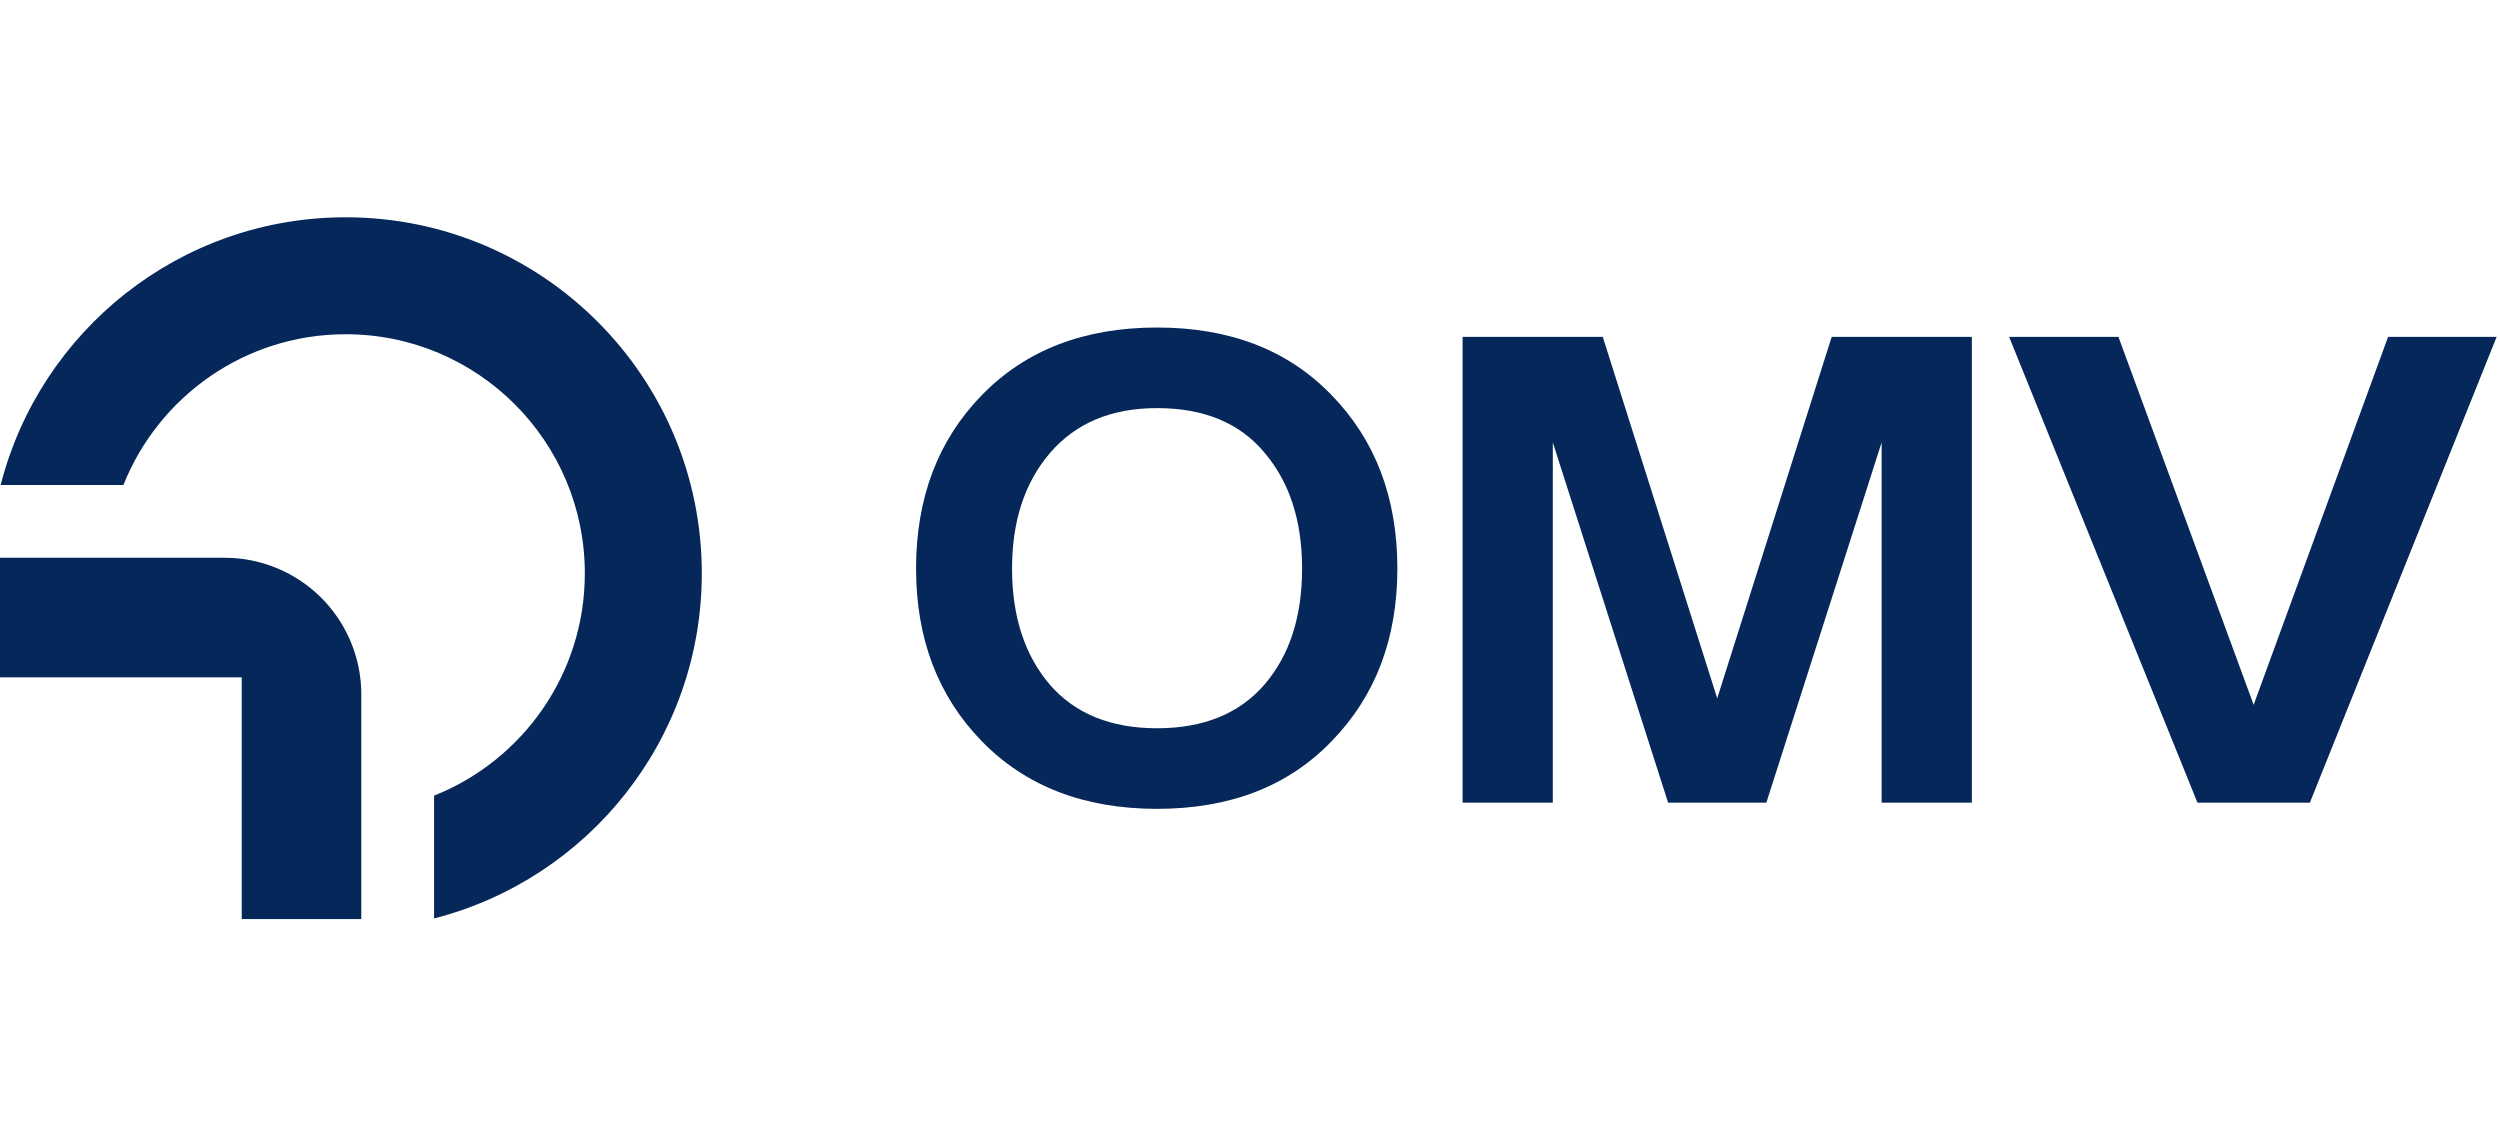
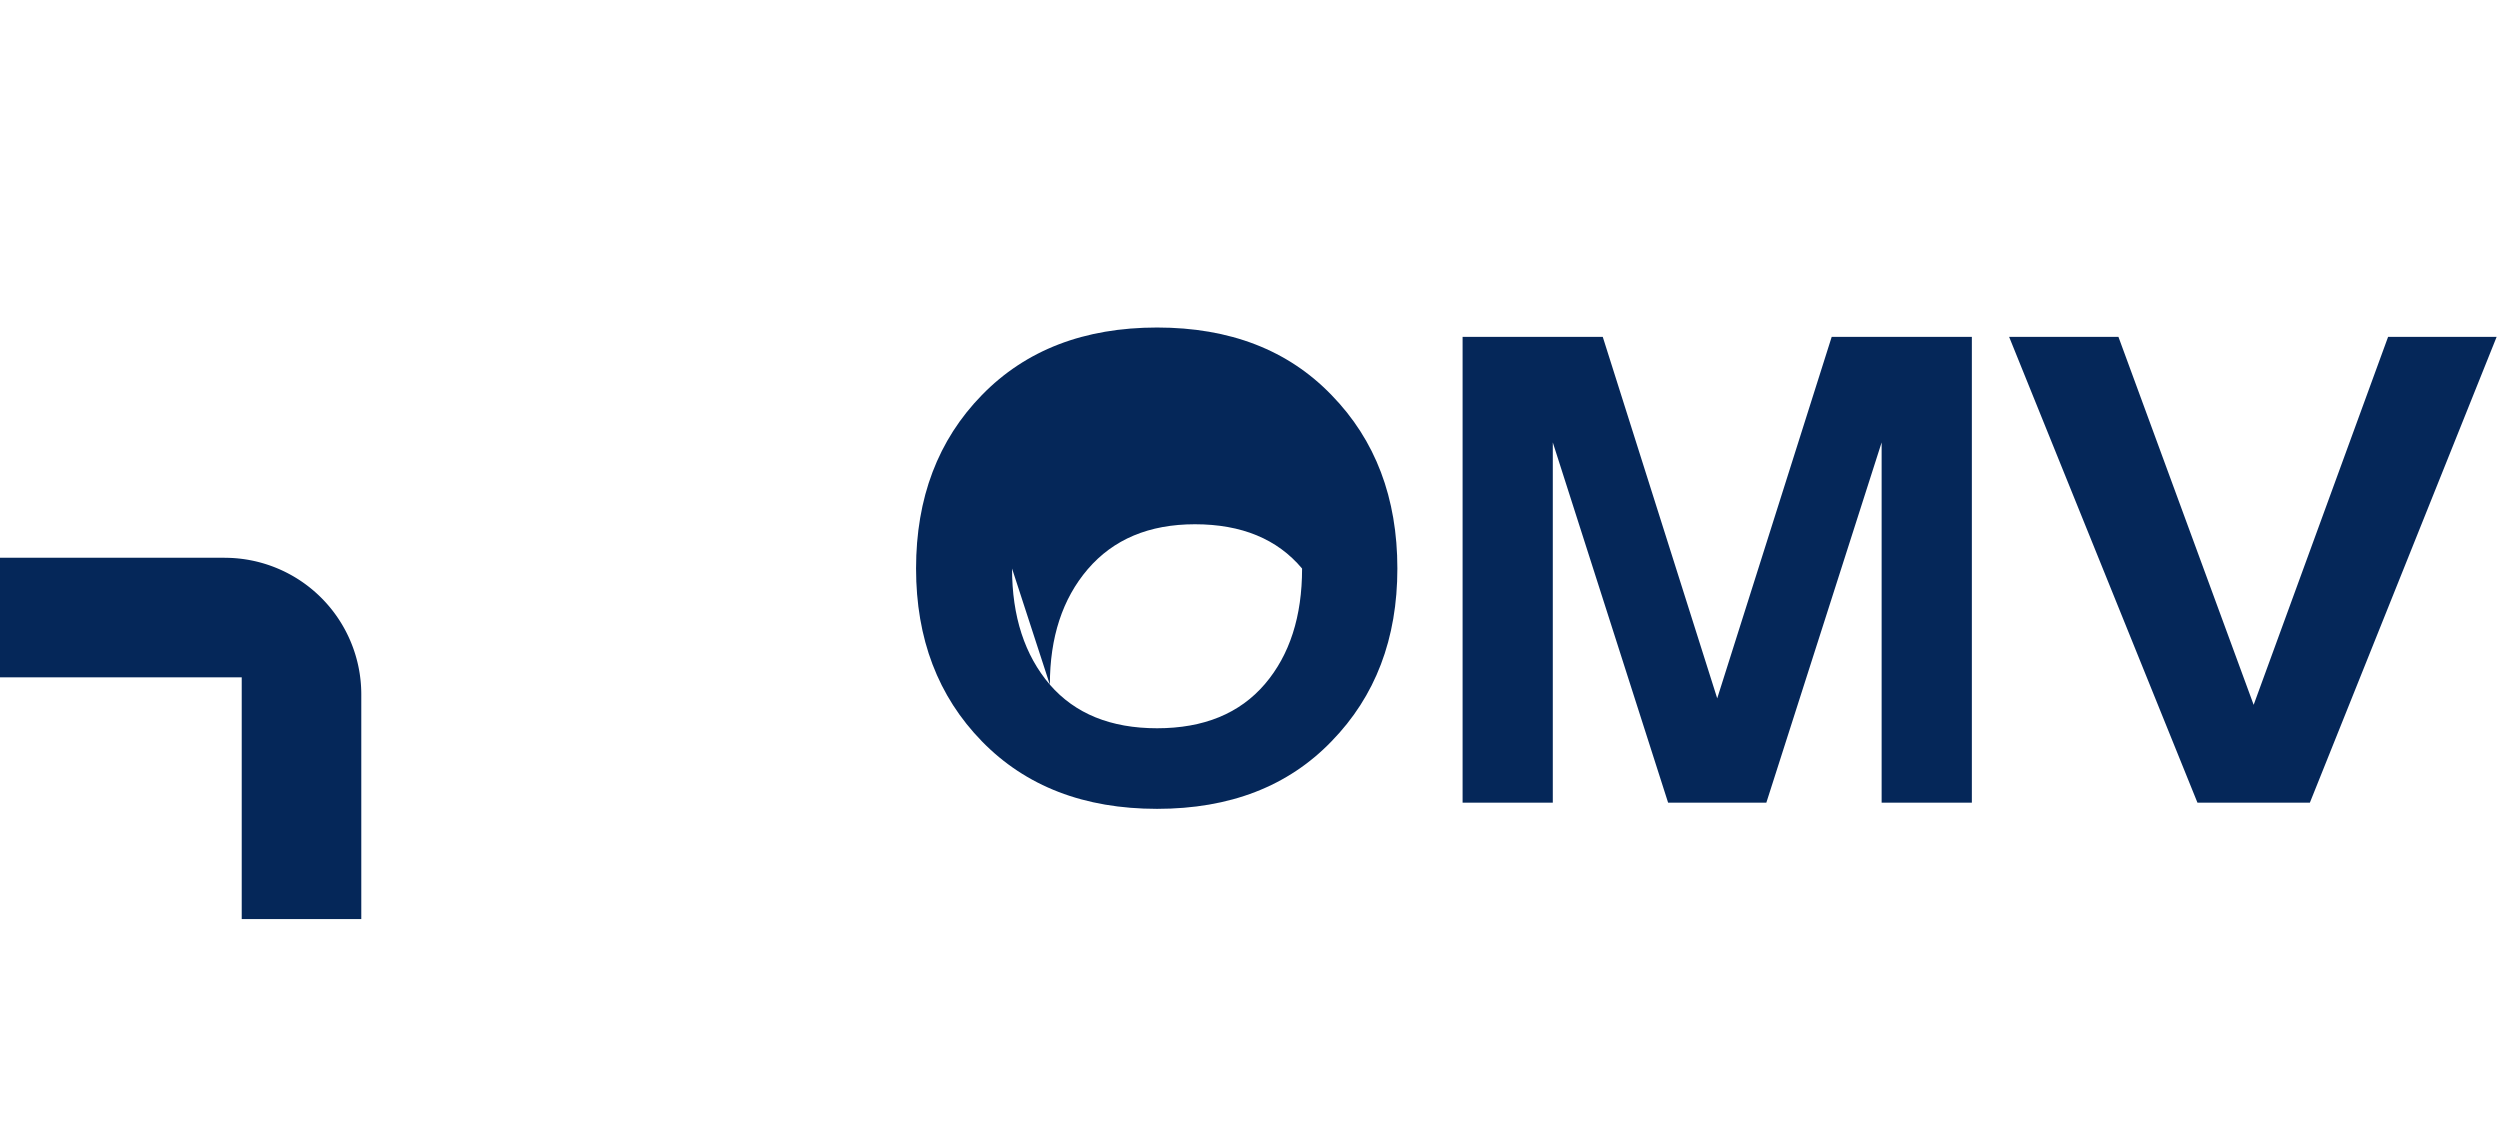
<svg xmlns="http://www.w3.org/2000/svg" width="132" height="60" fill="none">
-   <path d="M37.055 30.274c0 8.774-6.01 16.143-14.136 18.219V42.01c4.663-1.855 7.96-6.41 7.96-11.735 0-6.974-5.653-12.627-12.626-12.627-5.325 0-9.88 3.297-11.736 7.96H.035C2.11 17.482 9.48 11.473 18.253 11.473c10.384 0 18.802 8.417 18.802 18.801z" fill="#052759" />
  <path d="M11.862 29.451a7.214 7.214 0 017.214 7.214v11.862h-6.313V35.764H0V29.45h11.862z" fill="#052759" />
-   <path fill-rule="evenodd" clip-rule="evenodd" d="M48.368 30.019c0-3.731 1.159-6.785 3.477-9.161 2.318-2.377 5.4-3.565 9.248-3.565 3.847 0 6.917 1.188 9.211 3.565 2.318 2.376 3.477 5.43 3.477 9.16 0 3.706-1.159 6.747-3.477 9.124-2.294 2.376-5.364 3.565-9.211 3.565-3.847 0-6.93-1.189-9.248-3.565-2.318-2.377-3.477-5.418-3.477-9.123zm5.068 0c0 2.53.666 4.574 1.997 6.133 1.332 1.533 3.218 2.3 5.66 2.3 2.466 0 4.365-.78 5.697-2.338 1.307-1.534 1.96-3.565 1.96-6.095s-.665-4.574-1.997-6.133c-1.307-1.559-3.194-2.338-5.66-2.338-2.417 0-4.303.792-5.66 2.376-1.331 1.56-1.997 3.59-1.997 6.095zm58.417-12.234l7.14 19.43 7.099-19.43h5.731l-9.861 24.594h-5.937l-9.944-24.594h5.772zM90.669 36.873l-6.044-19.088h-7.4V42.38h4.763v-19.02l6.088 19.02h5.187l6.087-19.02v19.02h4.764V17.785h-7.4l-6.045 19.088z" fill="#052759" />
+   <path fill-rule="evenodd" clip-rule="evenodd" d="M48.368 30.019c0-3.731 1.159-6.785 3.477-9.161 2.318-2.377 5.4-3.565 9.248-3.565 3.847 0 6.917 1.188 9.211 3.565 2.318 2.376 3.477 5.43 3.477 9.16 0 3.706-1.159 6.747-3.477 9.124-2.294 2.376-5.364 3.565-9.211 3.565-3.847 0-6.93-1.189-9.248-3.565-2.318-2.377-3.477-5.418-3.477-9.123zm5.068 0c0 2.53.666 4.574 1.997 6.133 1.332 1.533 3.218 2.3 5.66 2.3 2.466 0 4.365-.78 5.697-2.338 1.307-1.534 1.96-3.565 1.96-6.095c-1.307-1.559-3.194-2.338-5.66-2.338-2.417 0-4.303.792-5.66 2.376-1.331 1.56-1.997 3.59-1.997 6.095zm58.417-12.234l7.14 19.43 7.099-19.43h5.731l-9.861 24.594h-5.937l-9.944-24.594h5.772zM90.669 36.873l-6.044-19.088h-7.4V42.38h4.763v-19.02l6.088 19.02h5.187l6.087-19.02v19.02h4.764V17.785h-7.4l-6.045 19.088z" fill="#052759" />
</svg>